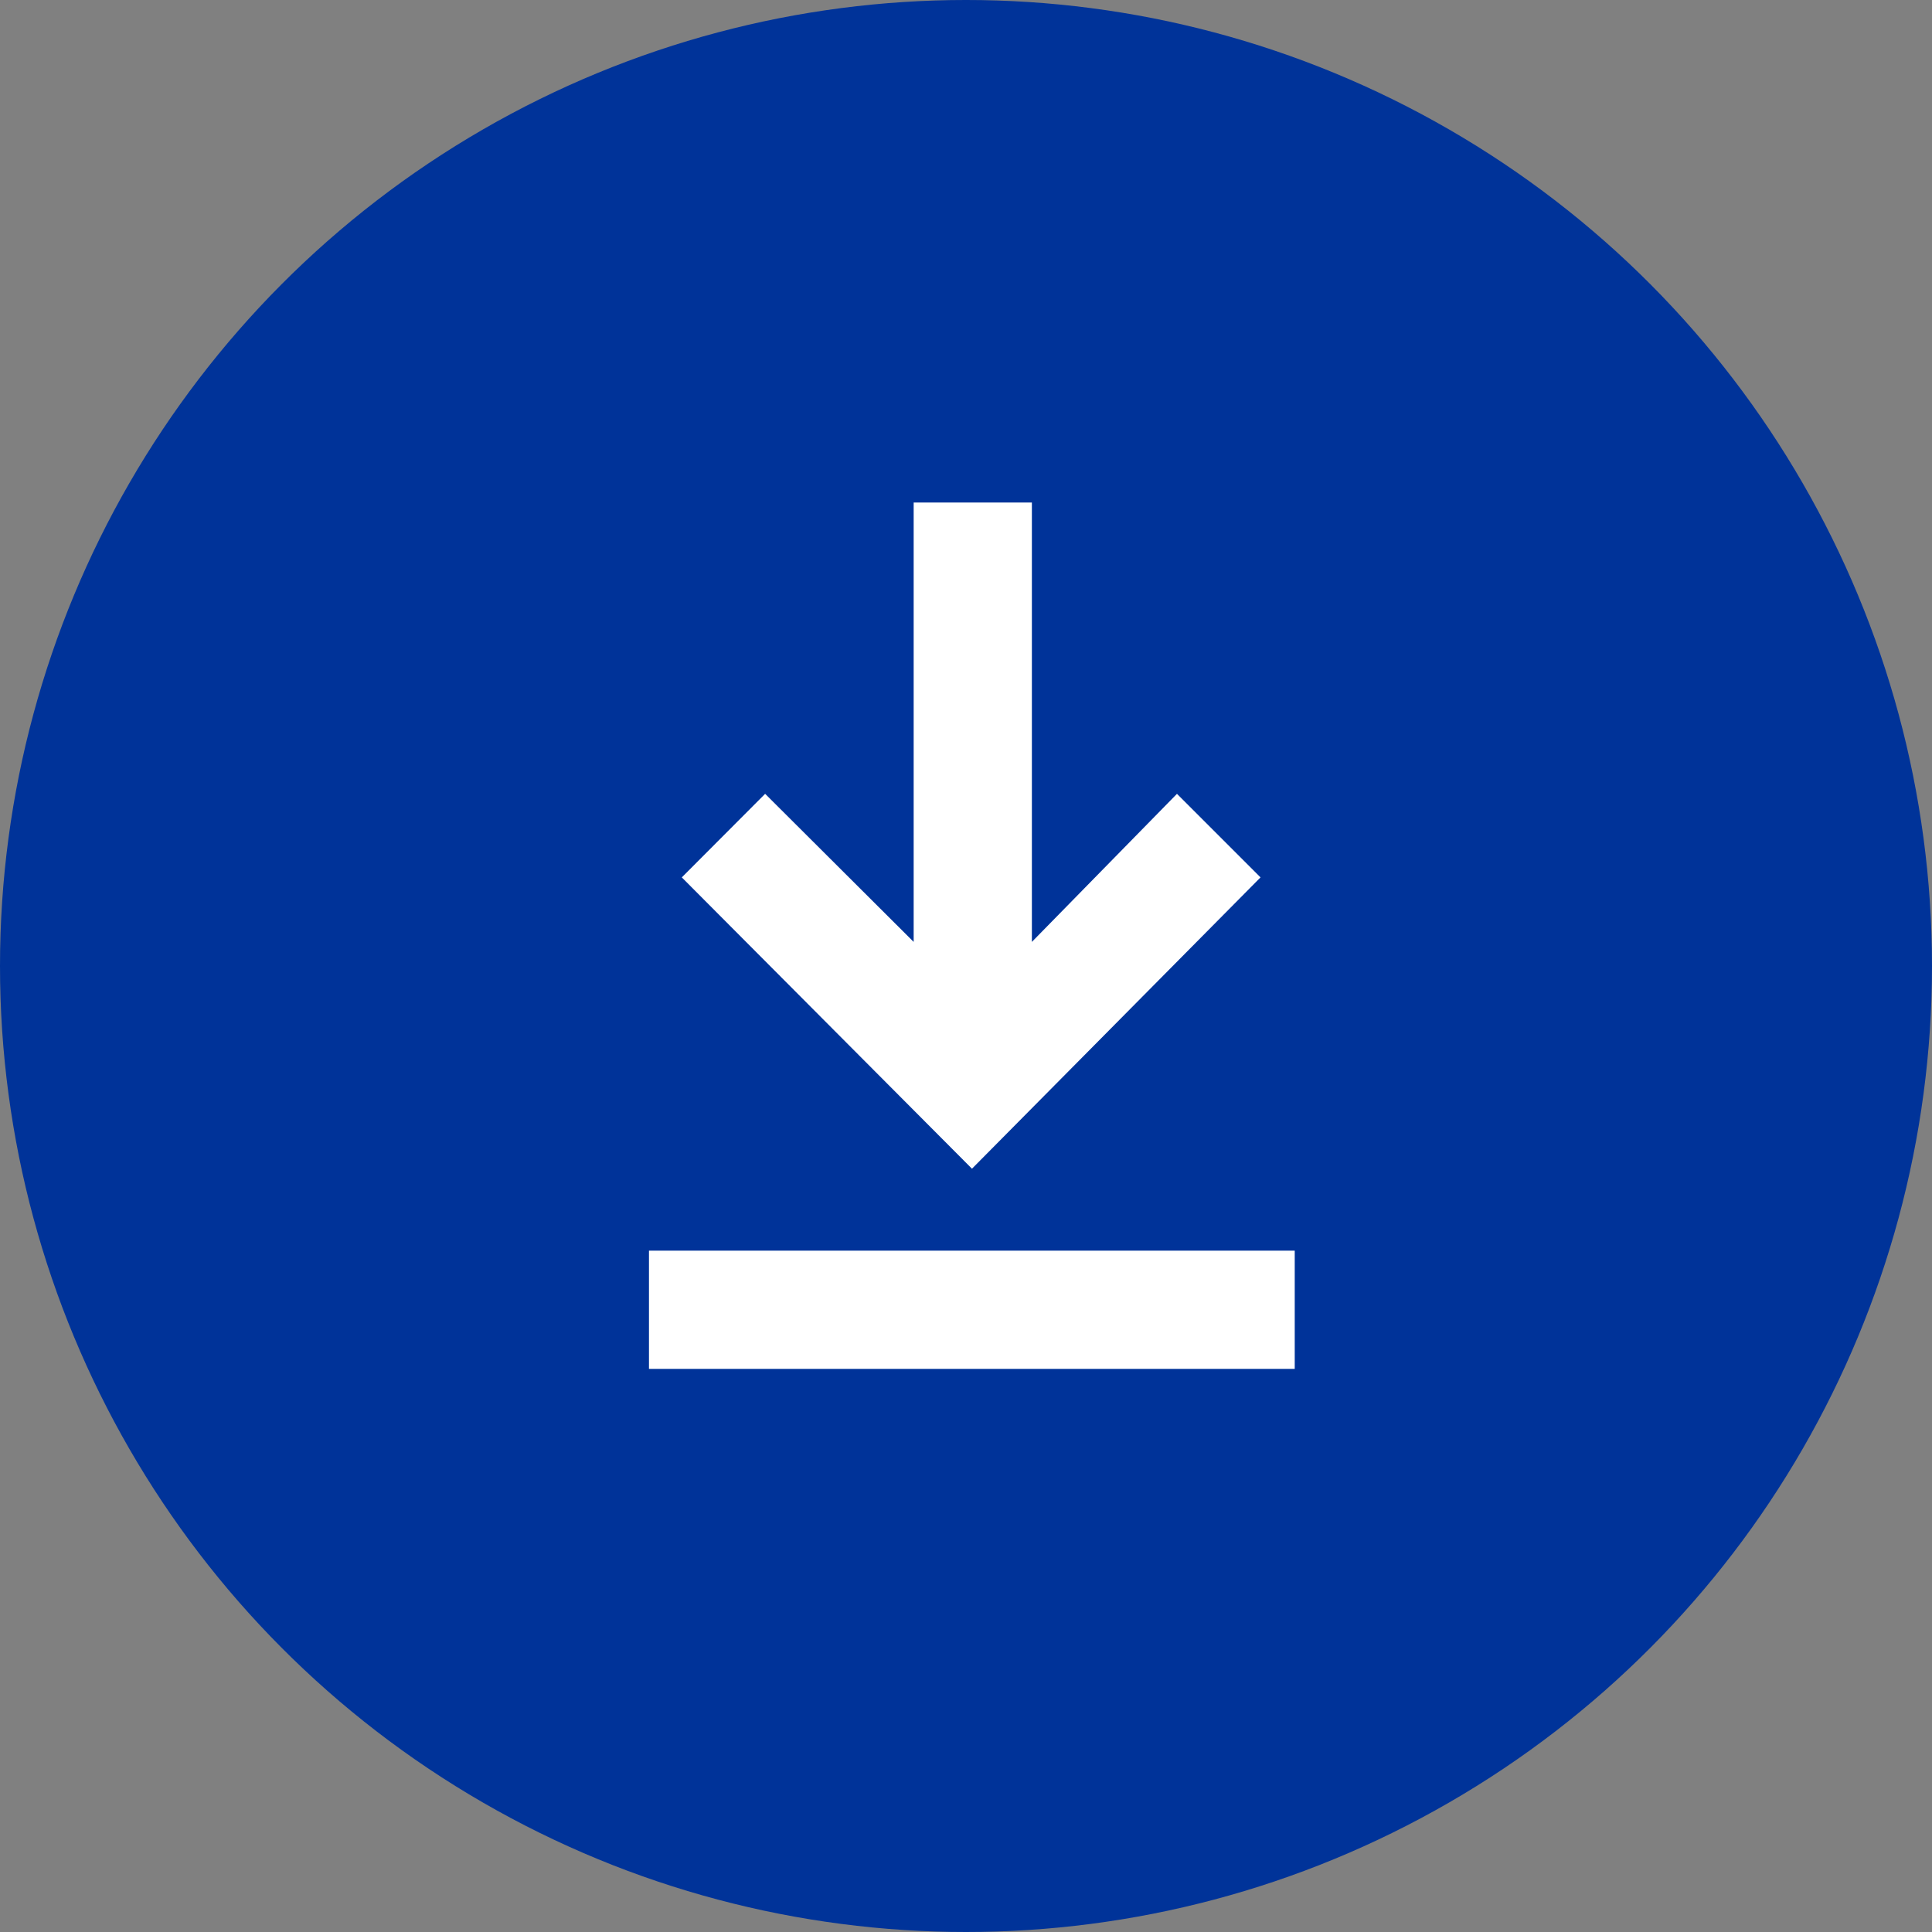
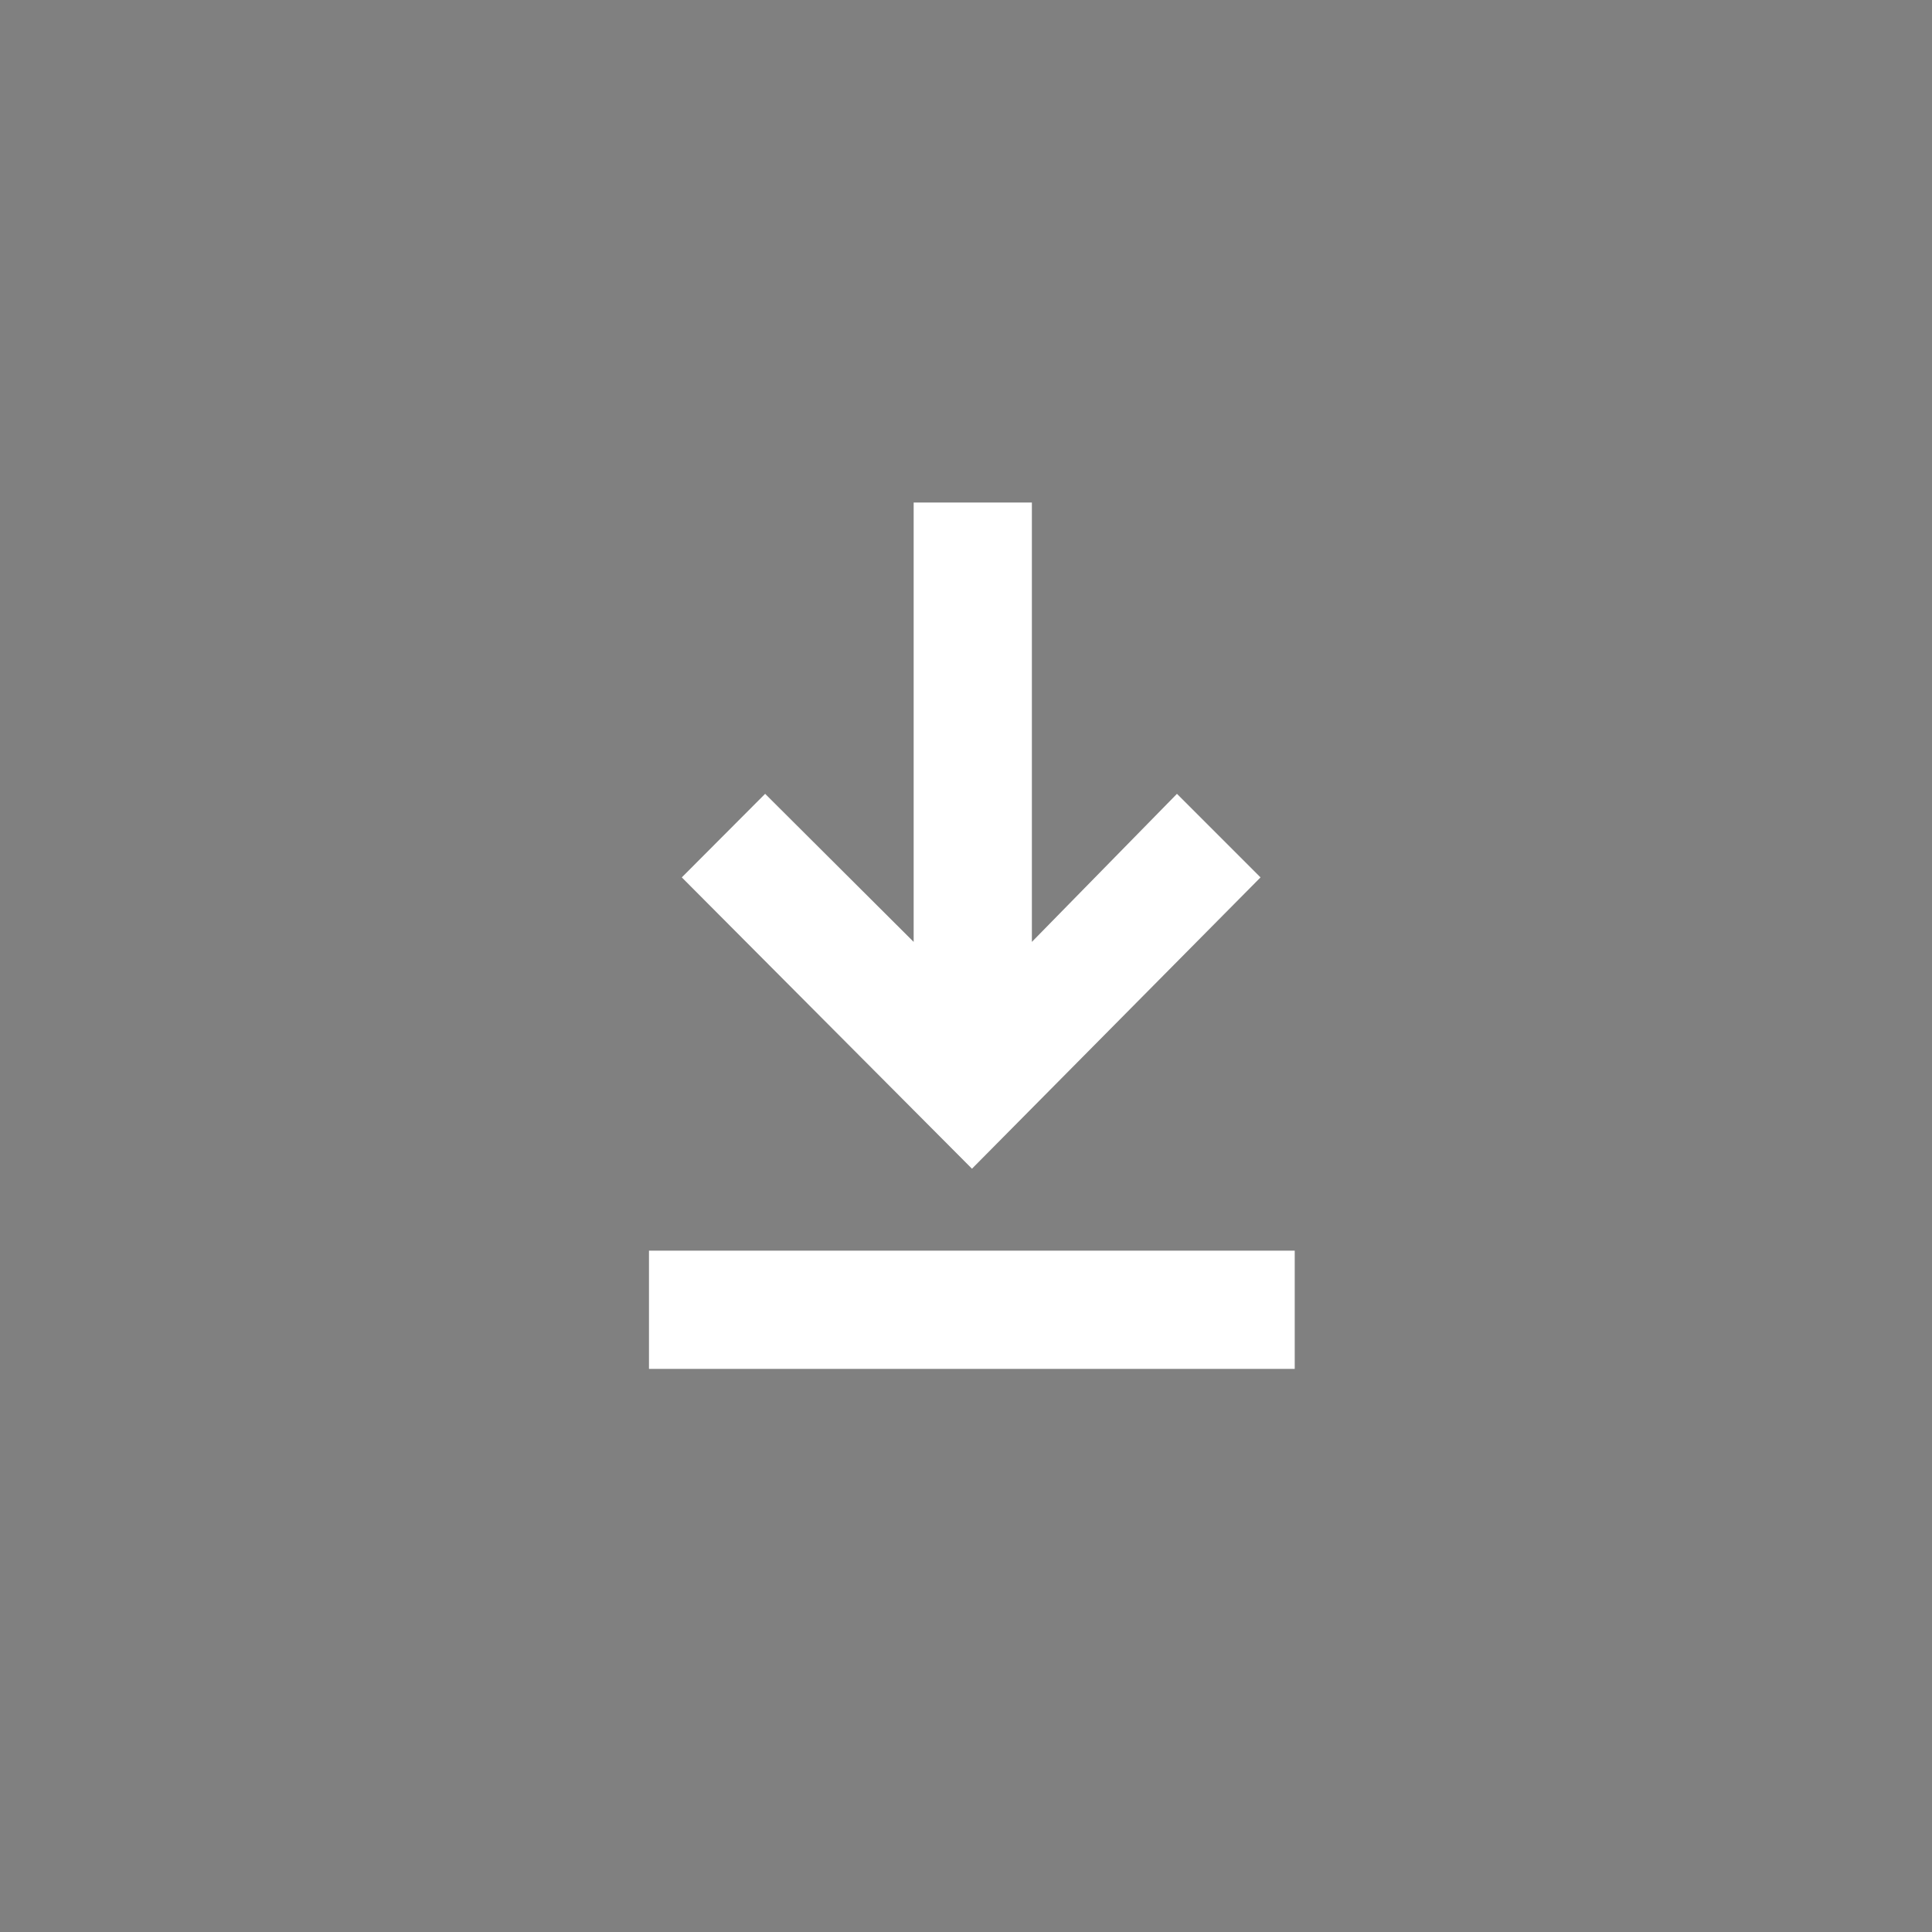
<svg xmlns="http://www.w3.org/2000/svg" viewBox="0 0 84.16 84.16">
  <rect x="0" y="0" width="84.16" height="84.16" fill="#808080" stroke="none" />
-   <circle cx="42.08" cy="42.08" fill="#039" r="42.08" />
  <g fill="#fff">
    <path d="m39.8 21.89v19.14l-6.47-6.45-3.63 3.64 12.64 12.69 12.57-12.69-3.64-3.64-6.32 6.45v-19.14z" />
    <path d="m28.27 54.48h28.13v5.15h-28.13z" />
  </g>
</svg>